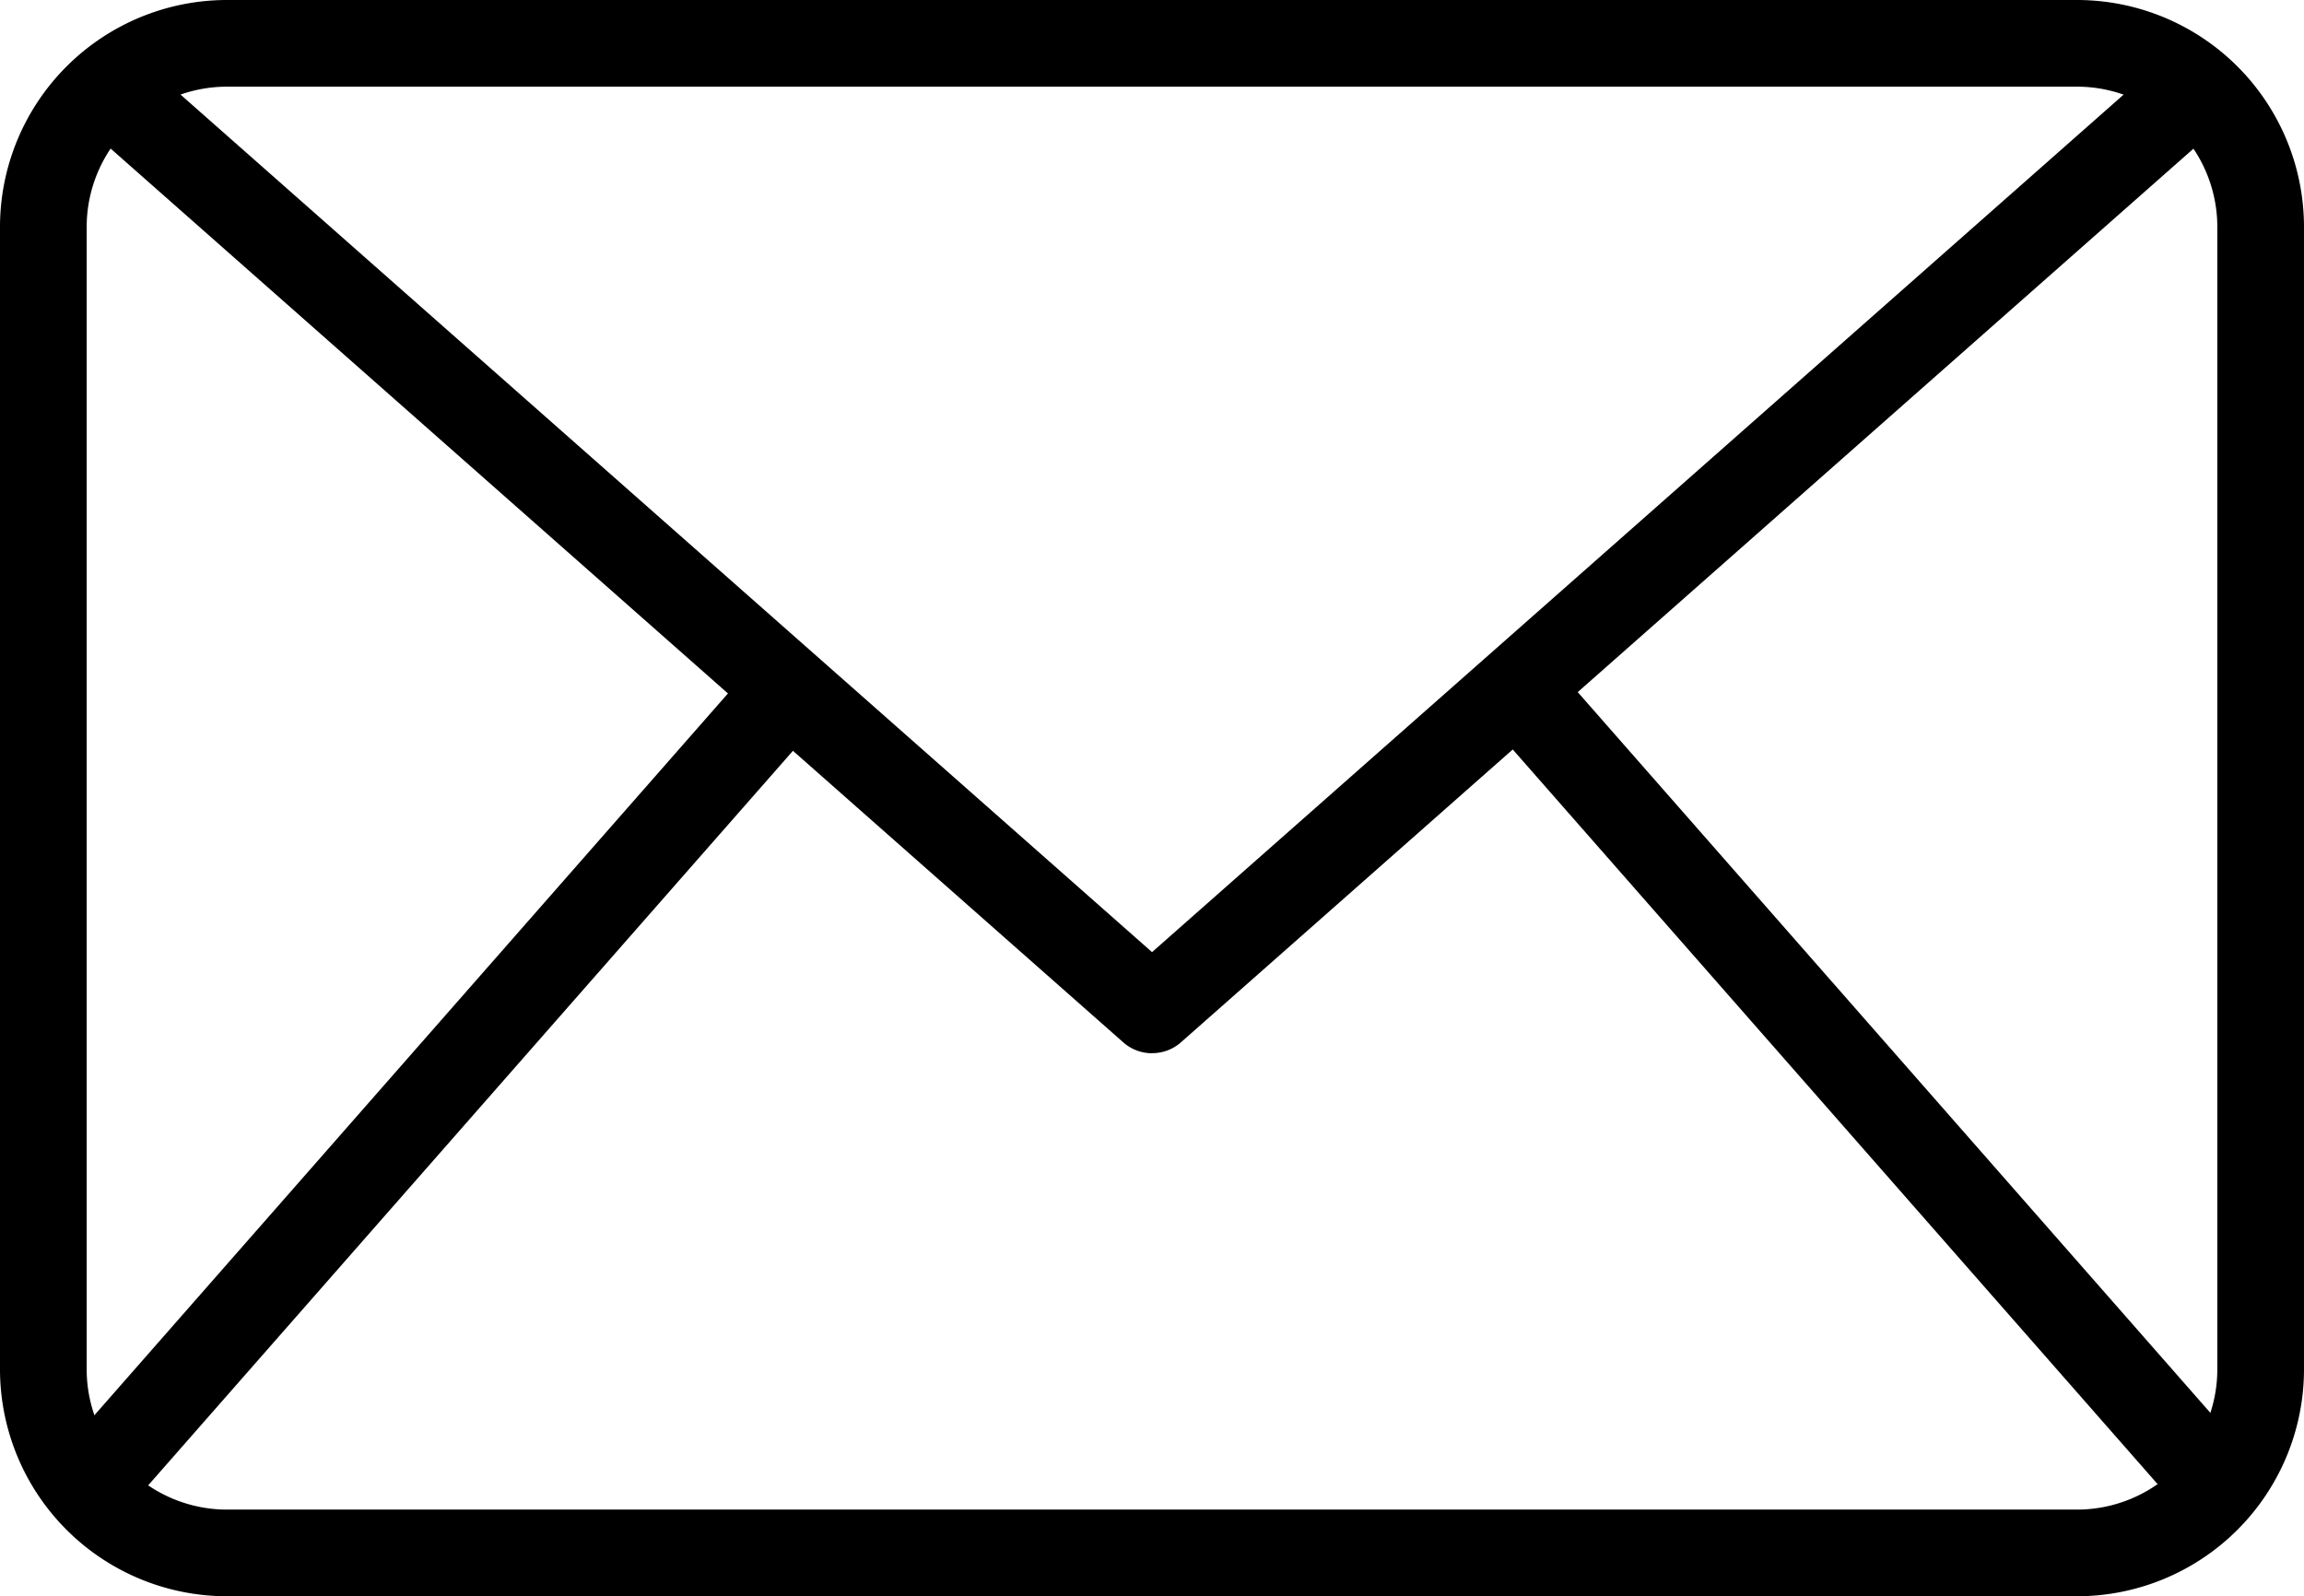
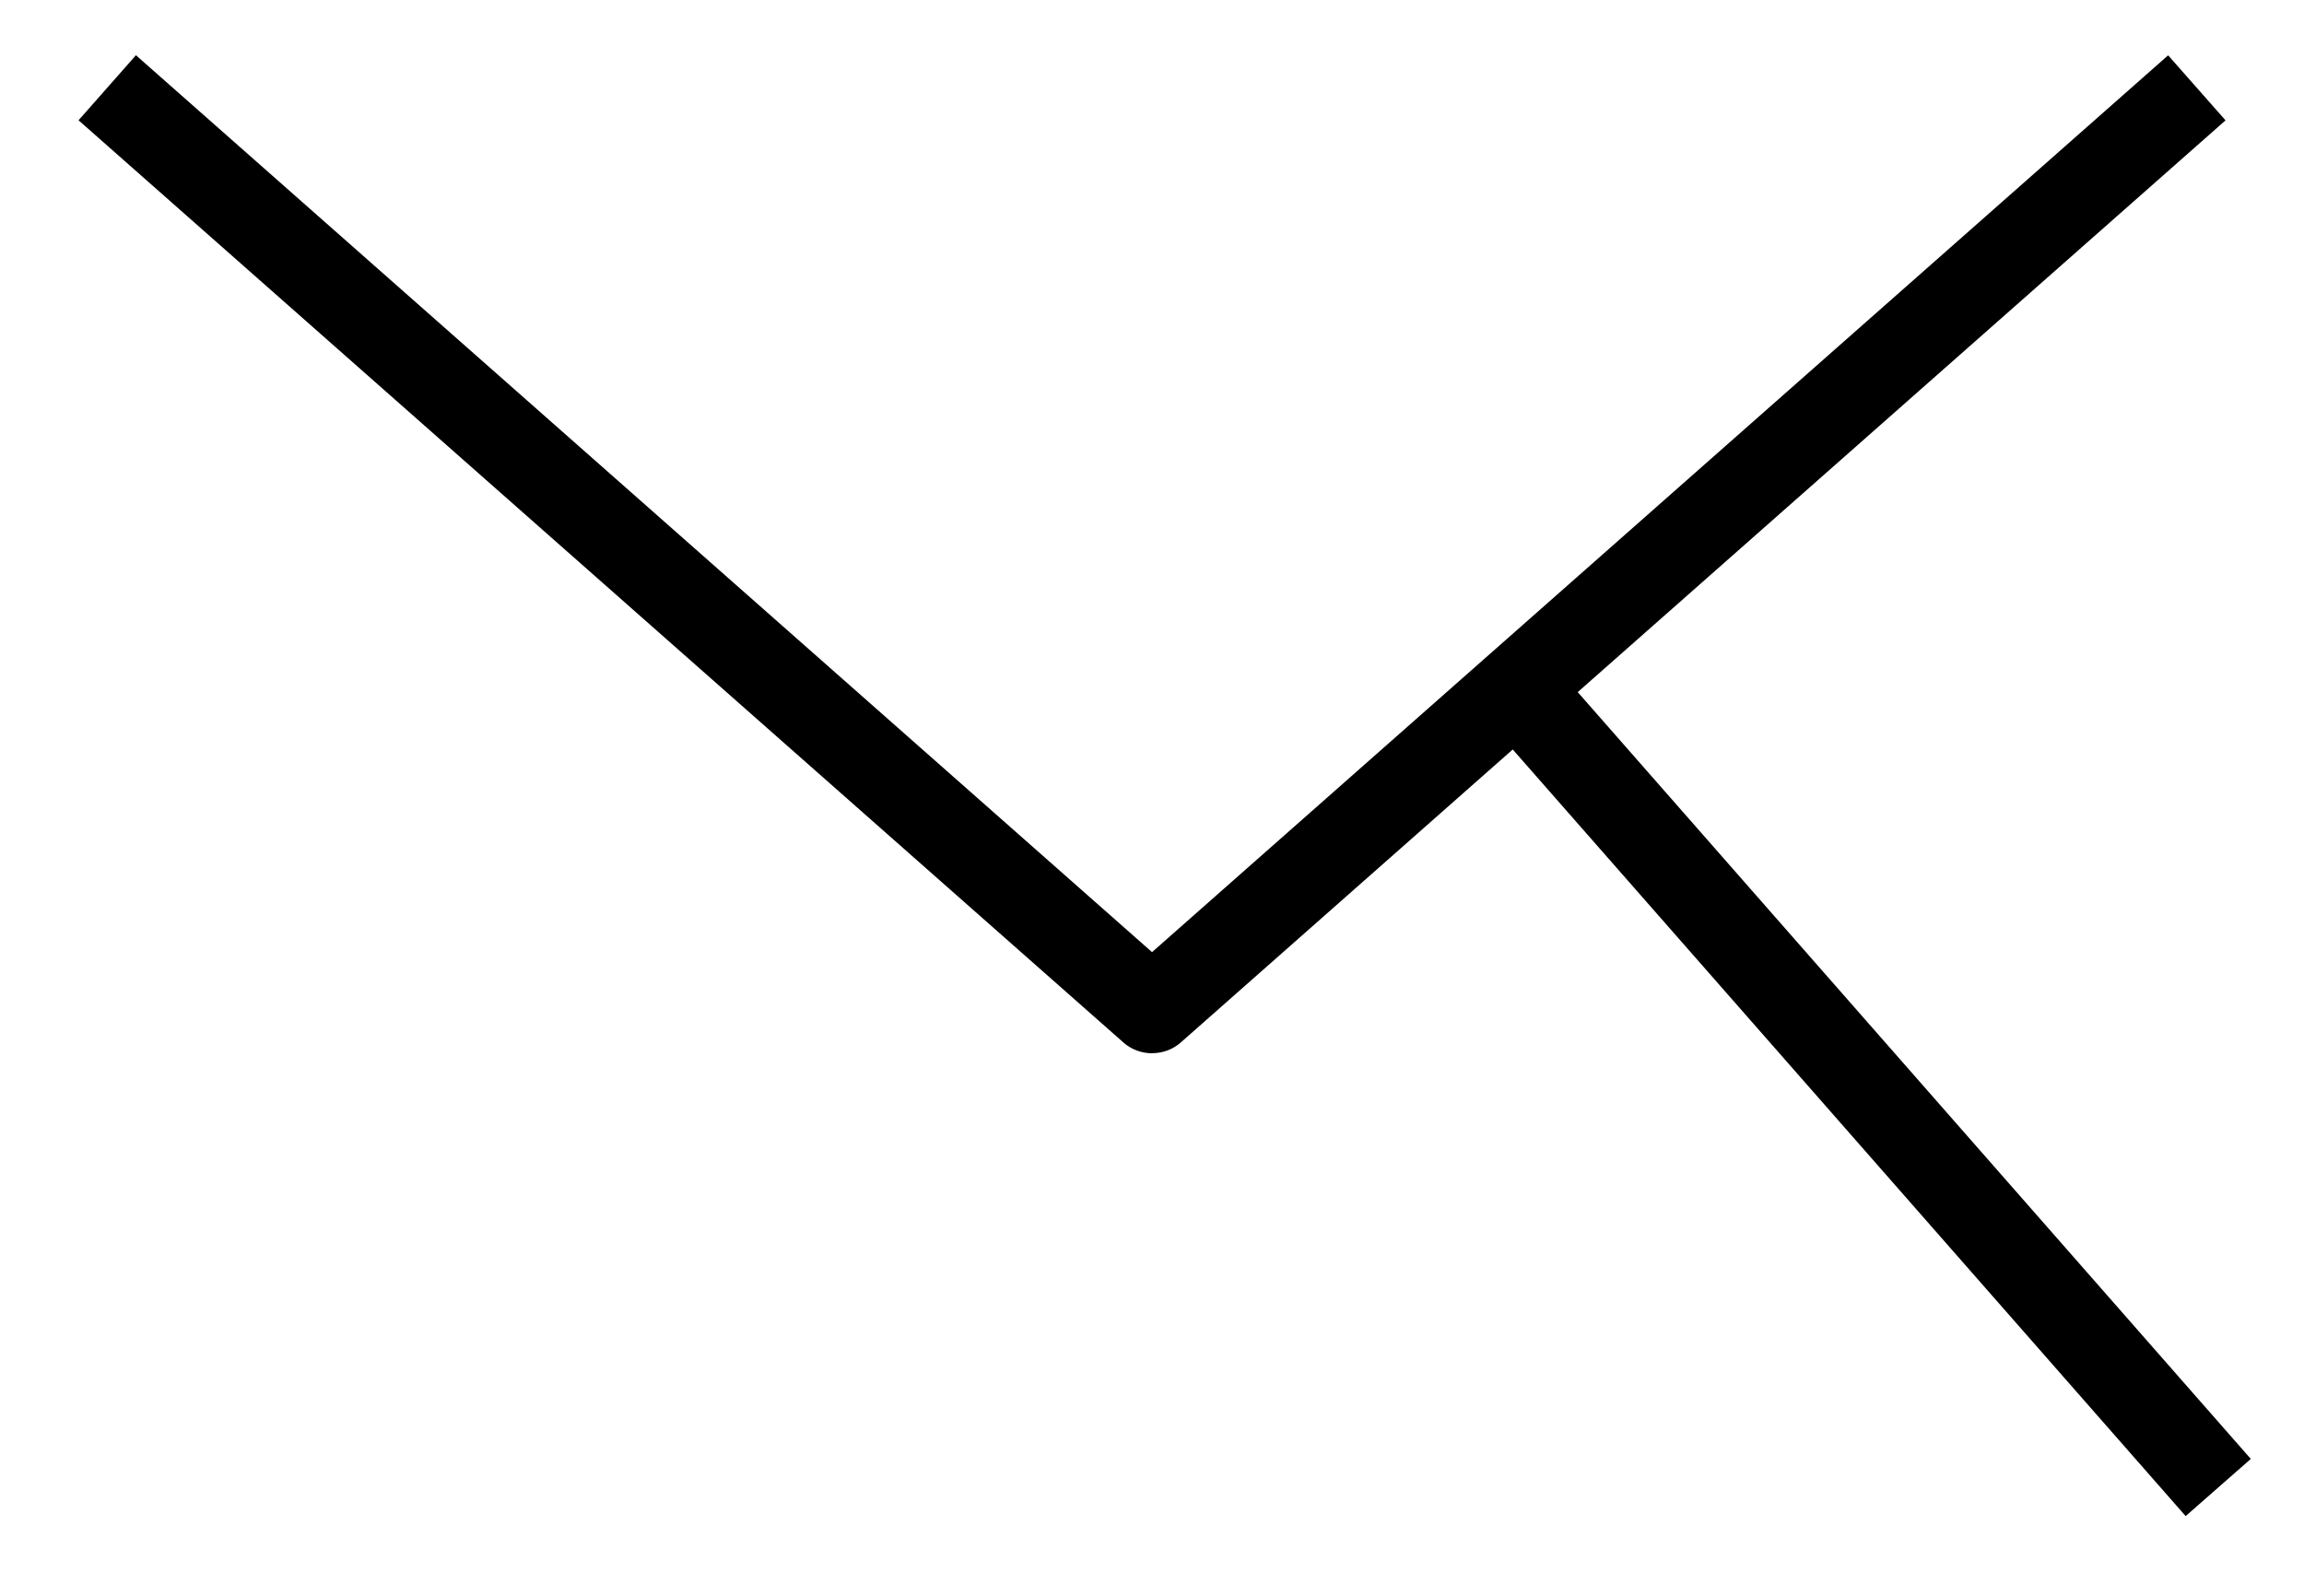
<svg xmlns="http://www.w3.org/2000/svg" width="28.865" height="20" viewBox="0 0 28.865 20">
  <g id="Group_4899" data-name="Group 4899" transform="translate(-9.353 -24.168)">
-     <path id="Path_14813" data-name="Path 14813" d="M35.376,44.169H12.195a2.845,2.845,0,0,1-2.842-2.842V27.01a2.845,2.845,0,0,1,2.842-2.842H35.376a2.845,2.845,0,0,1,2.842,2.842V41.327a2.845,2.845,0,0,1-2.842,2.842ZM12.195,25.254a1.758,1.758,0,0,0-1.756,1.756V41.327a1.758,1.758,0,0,0,1.756,1.756H35.376a1.758,1.758,0,0,0,1.756-1.756V27.01a1.758,1.758,0,0,0-1.756-1.756Z" />
    <path id="Path_14814" data-name="Path 14814" d="M26.425,39.221a.543.543,0,0,1-.36-.136L12.976,27.531l.719-.815,12.73,11.238,12.73-11.237.719.815L26.785,39.086a.541.541,0,0,1-.36.134Z" transform="translate(-2.639 -1.856)" />
-     <path id="Path_14815" data-name="Path 14815" d="M0,0H13.323V1.086H0Z" transform="translate(10.042 42.463) rotate(-48.728)" />
    <path id="Path_14816" data-name="Path 14816" d="M0,0H1.086V13.323H0Z" transform="translate(27.947 33.151) rotate(-41.272)" />
  </g>
</svg>